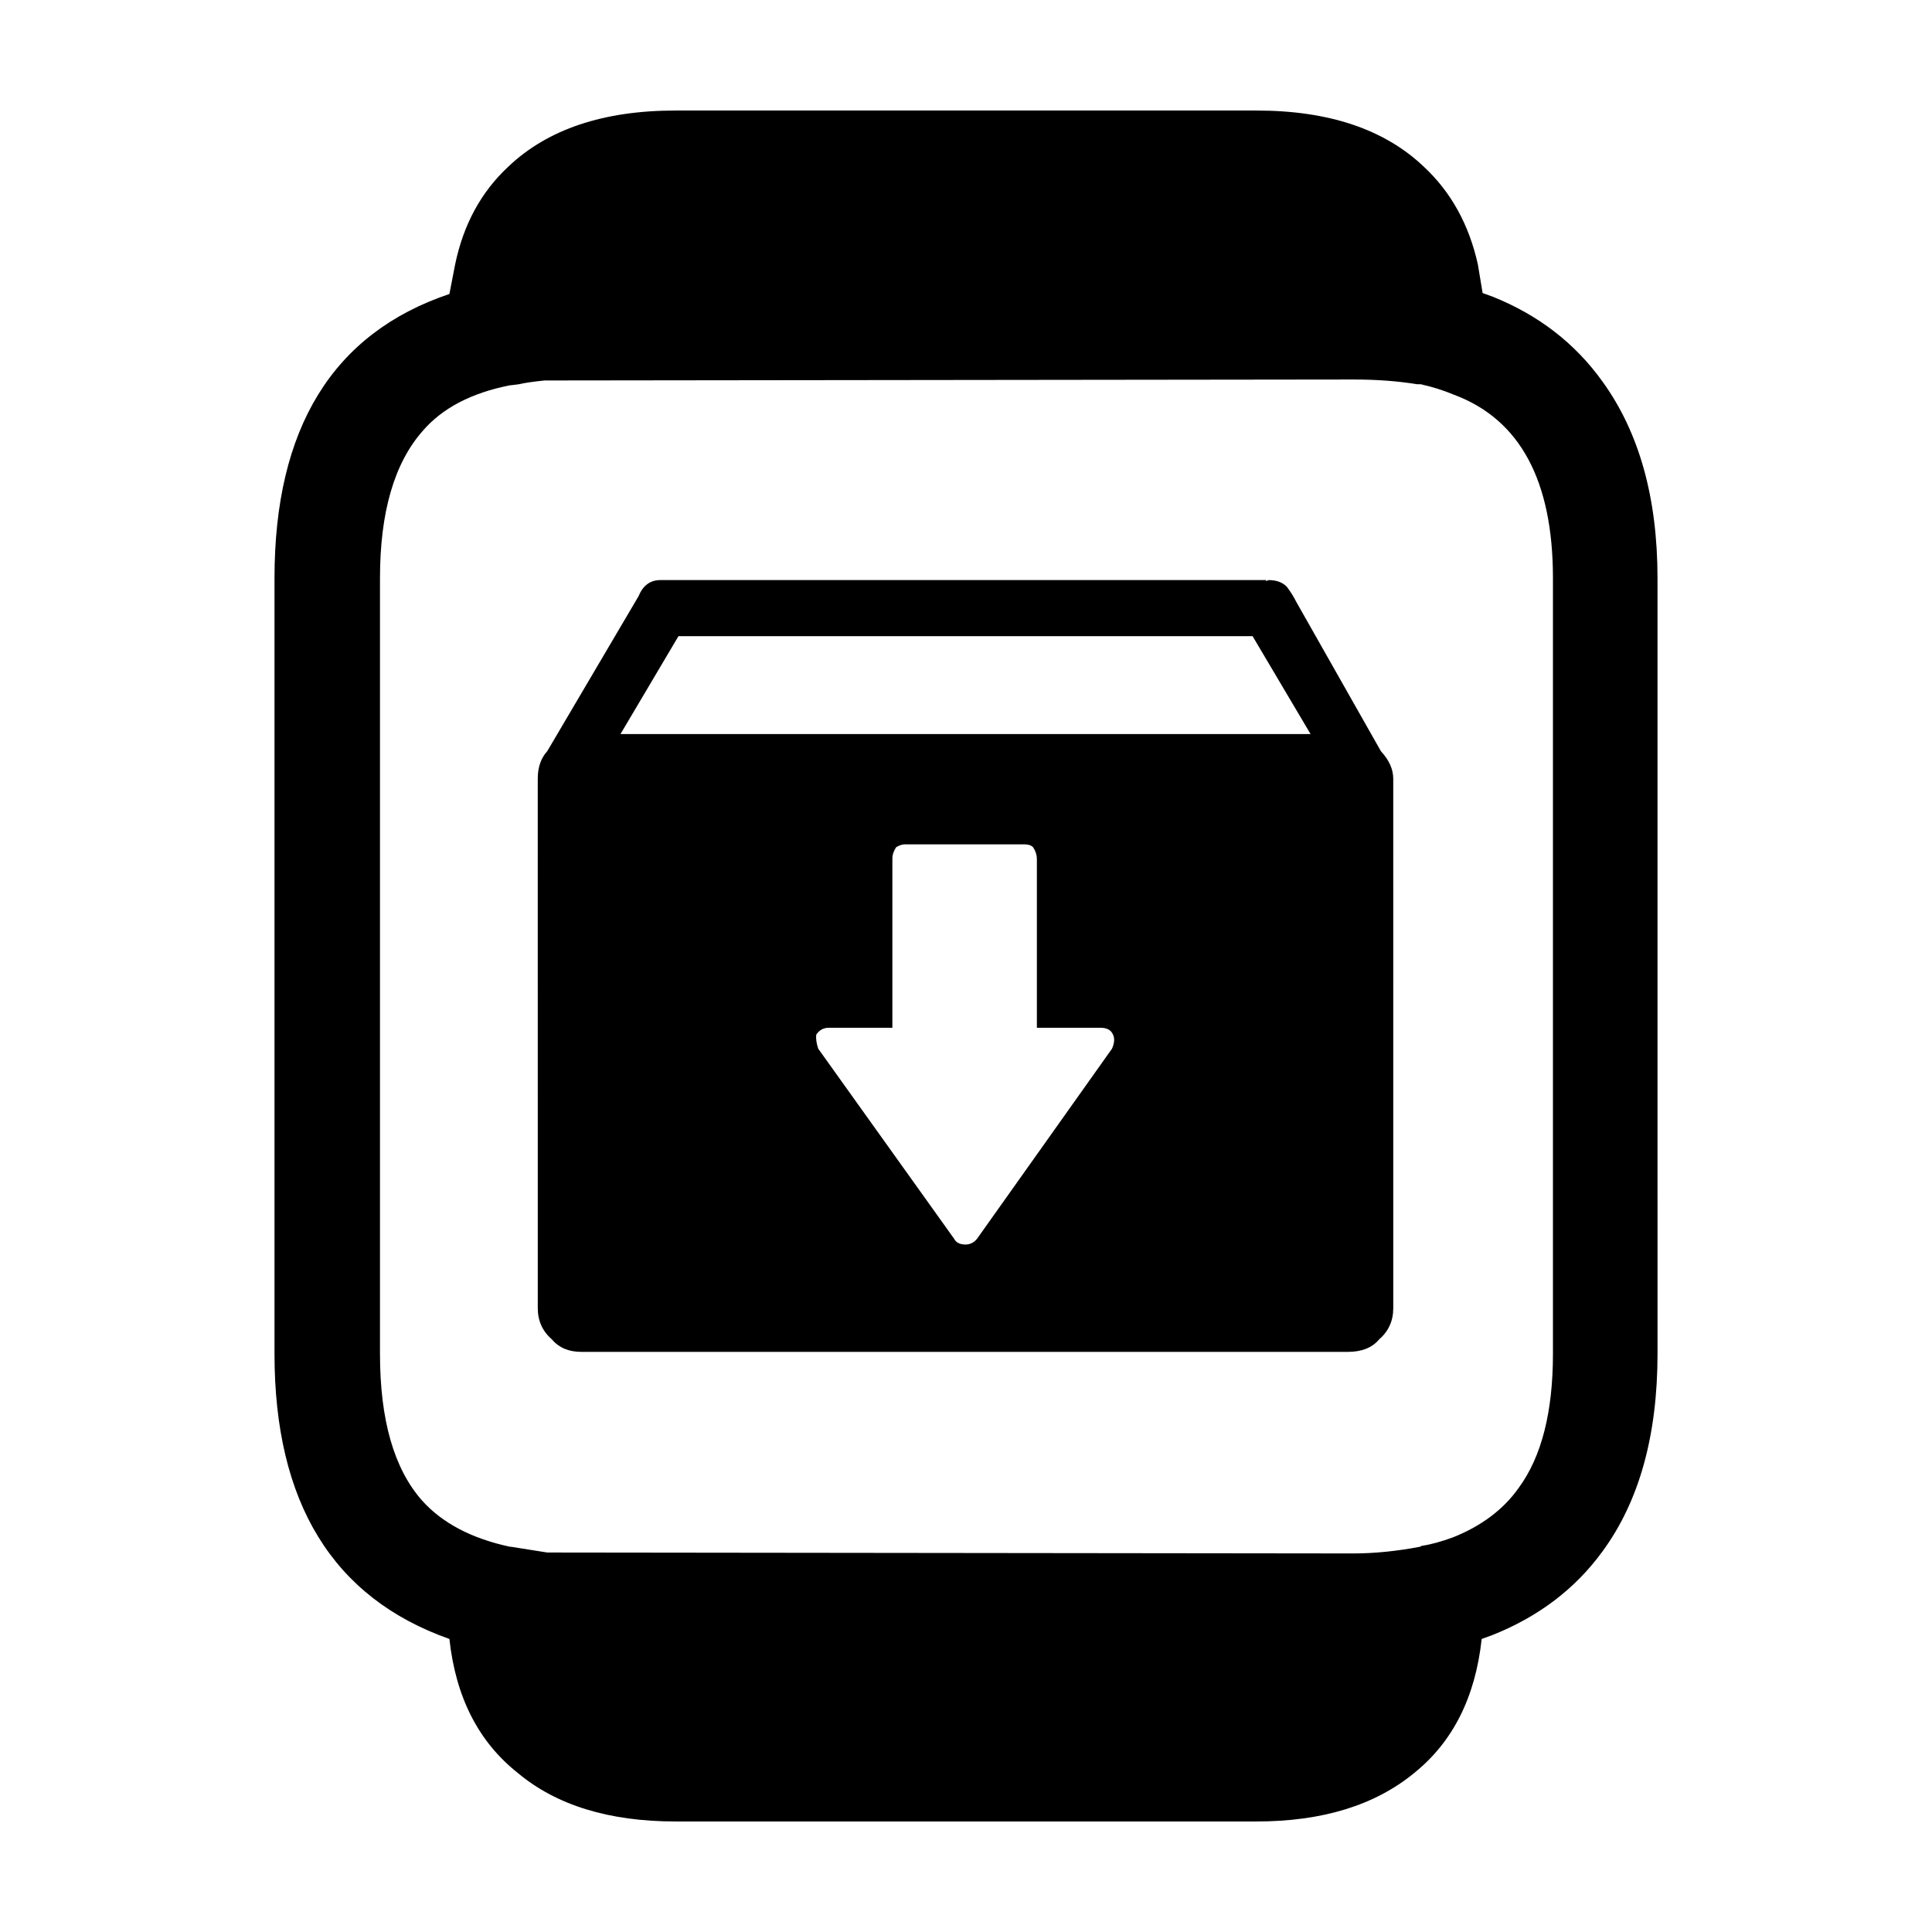
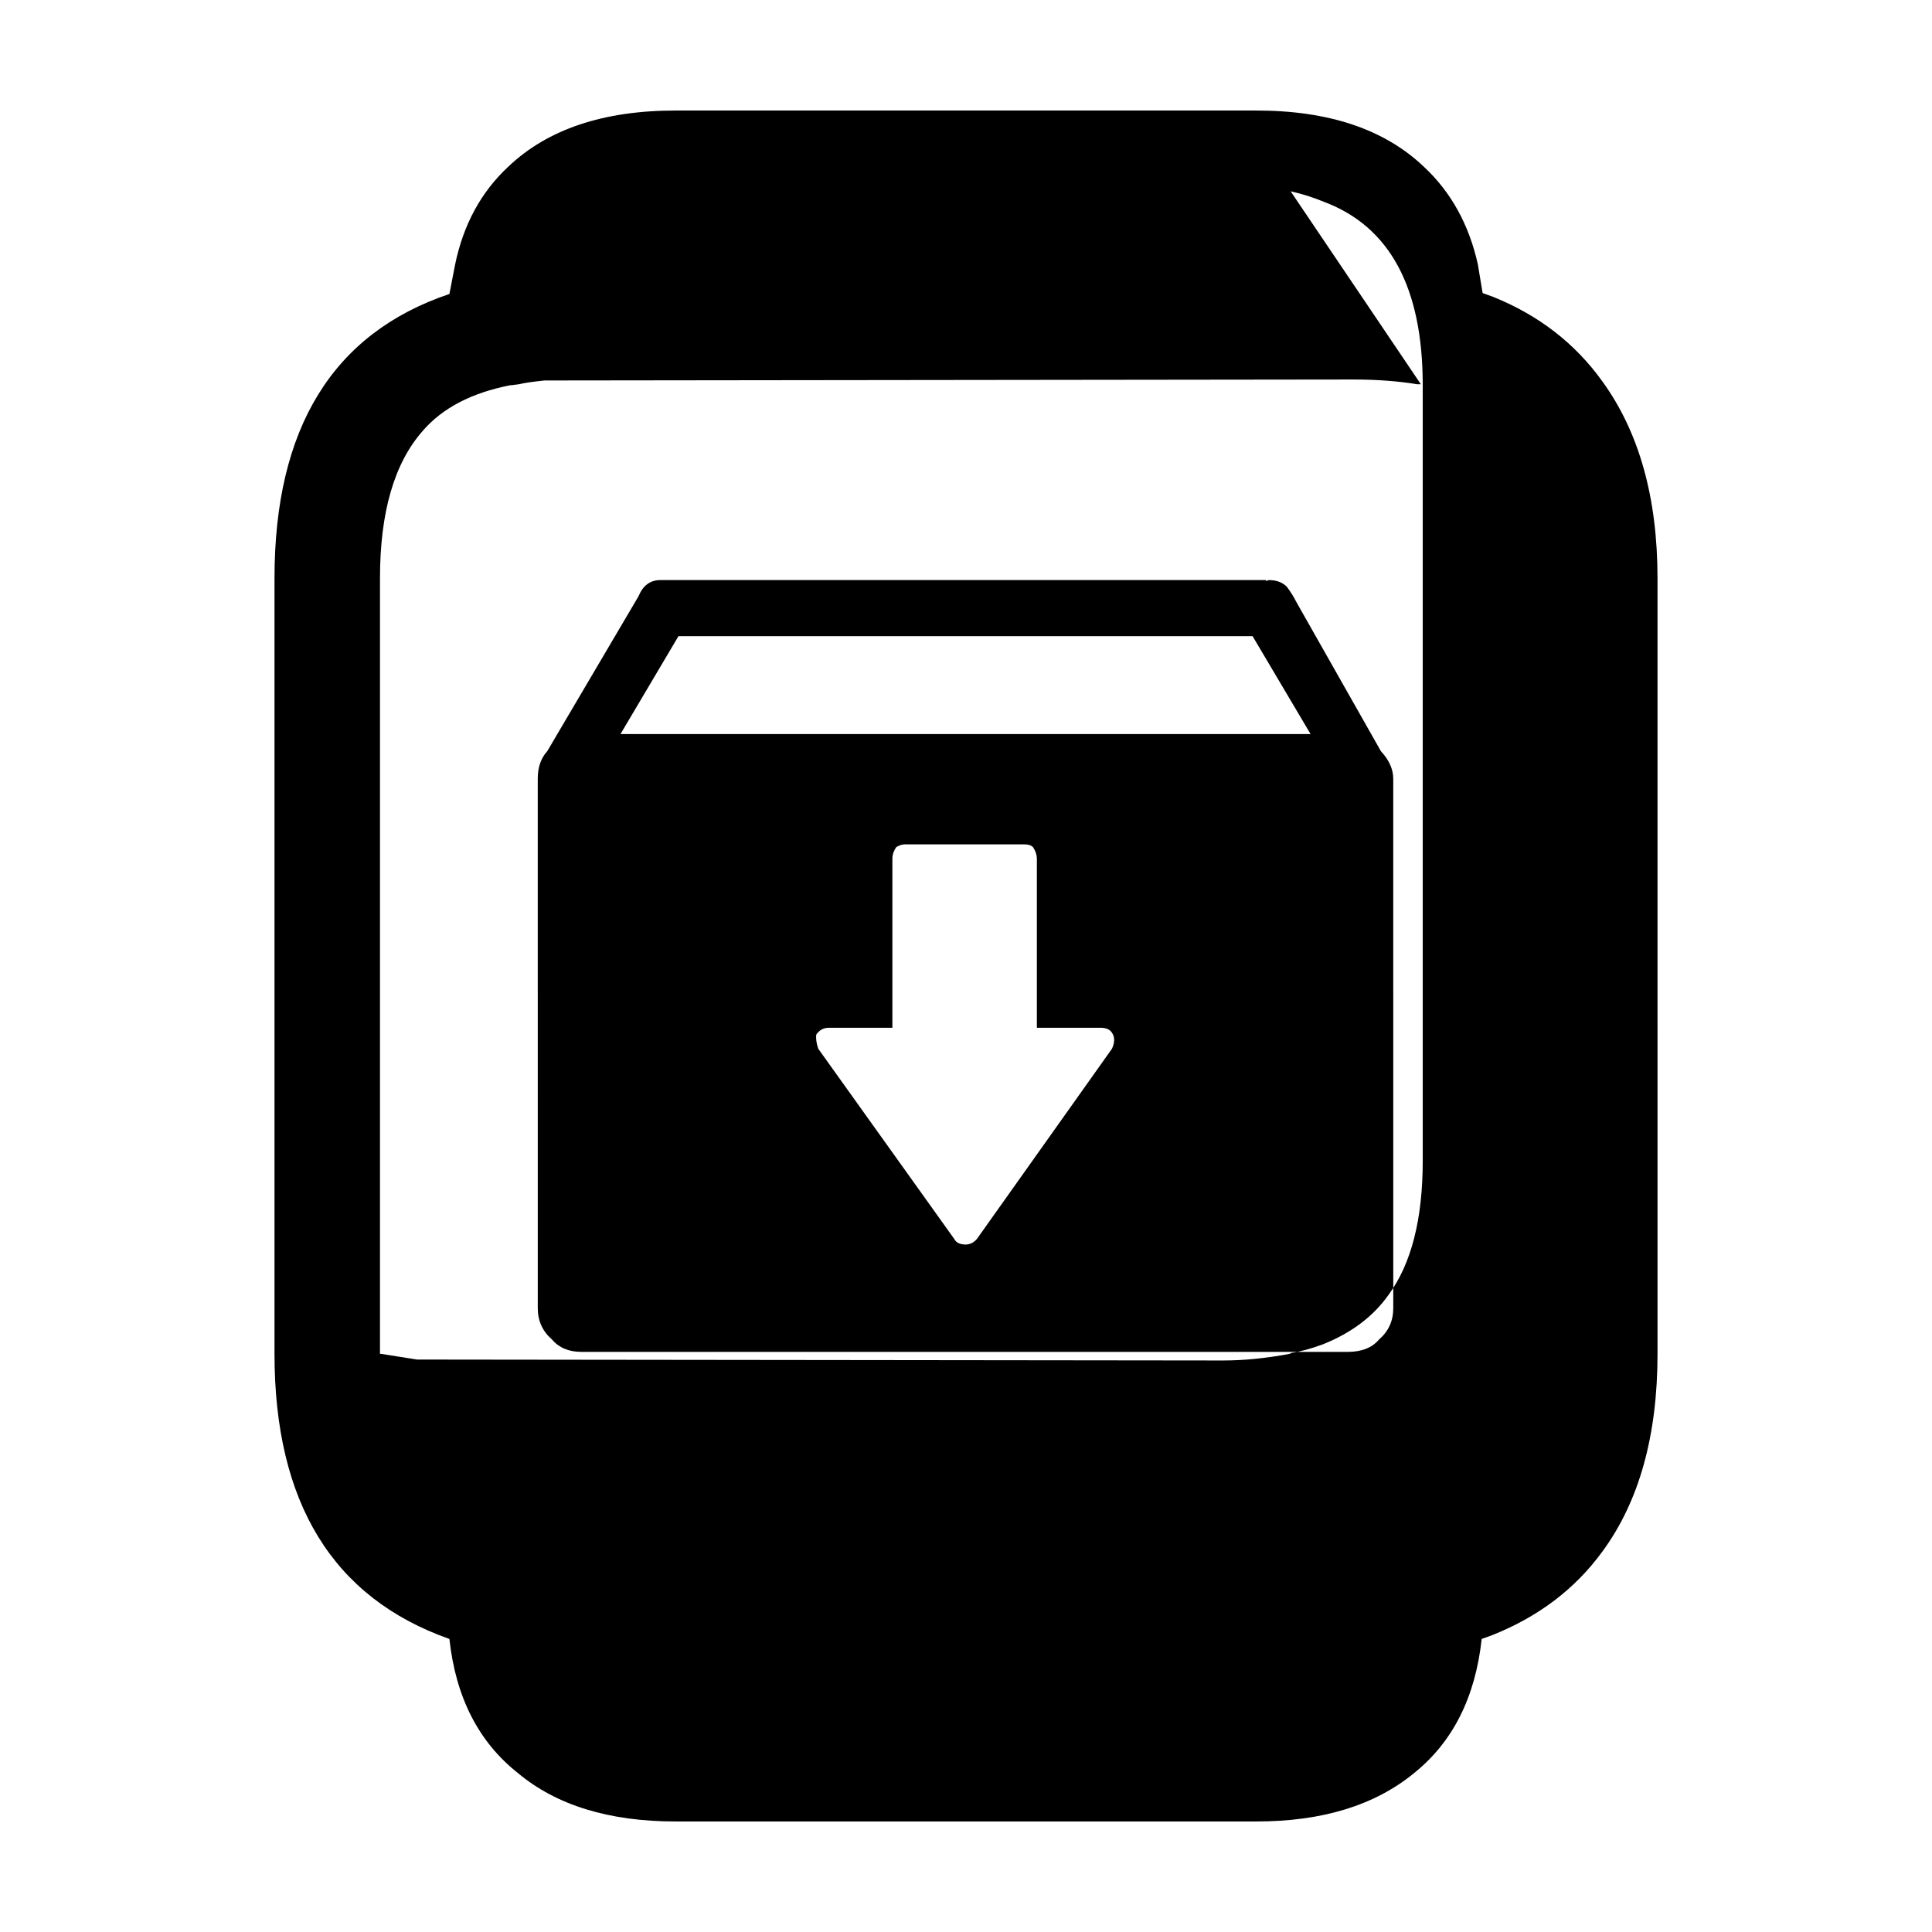
<svg xmlns="http://www.w3.org/2000/svg" fill="#000000" width="800px" height="800px" version="1.1" viewBox="144 144 512 512">
-   <path d="m520.54 245.83h-1.008c-5.039-0.836-10.66-1.258-16.879-1.258l-214.37 0.258c-3.195 0.332-5.457 0.672-6.805 1.004l-2.012 0.258h-0.25c-10.242 2.016-17.973 6.039-23.18 12.09-7.559 8.559-11.336 21.578-11.336 39.047v205.55c0 17.469 3.691 30.395 11.082 38.797 5.371 6.039 13.184 10.156 23.426 12.34h0.25l9.566 1.516 213.62 0.246c5.543 0 11.422-0.59 17.633-1.762l0.504-0.258c2.352-0.332 5.129-1.094 8.312-2.262 7.559-3.023 13.352-7.391 17.383-13.098 6.047-8.238 9.07-20.07 9.07-35.523v-205.54c0-25.871-8.73-42.078-26.199-48.617-2.844-1.184-5.781-2.109-8.805-2.781zm15.113-31.73 1.258 7.559 2.769 1.004c12.09 4.871 21.75 12.34 28.969 22.414 9.742 13.441 14.609 30.816 14.609 52.156l0.004 205.54c0 21.668-4.871 39.137-14.609 52.395-7.219 9.91-16.957 17.301-29.223 22.168l-2.769 1.004c-1.676 15.445-7.644 27.285-17.887 35.523-10.41 8.562-24.348 12.844-41.812 12.844h-153.91c-17.633 0-31.574-4.281-41.816-12.844-10.41-8.238-16.461-20.07-18.137-35.523-30.902-10.914-46.352-36.102-46.352-75.57v-205.54c0-39.801 15.445-64.914 46.352-75.324l1.512-7.805c2.188-10.59 6.887-19.234 14.105-25.945 10.414-9.91 25.191-14.867 44.336-14.867h153.92c19.145 0 33.918 4.957 44.336 14.867 7.215 6.707 12 15.355 14.352 25.945zm-55.418 83.629c2.016 0 3.613 0.578 4.785 1.762 1.008 1.34 1.848 2.684 2.519 4.035l22.418 39.551c2.18 2.352 3.269 4.781 3.269 7.301l0.004 140.3c0 3.367-1.258 6.133-3.777 8.312-1.844 2.188-4.613 3.273-8.309 3.273h-203.04c-3.359 0-5.965-1.094-7.812-3.273-2.519-2.188-3.777-4.949-3.777-8.312l-0.004-140.31c0-3.023 0.84-5.461 2.519-7.301l24.188-41.059c1.168-2.852 3.102-4.281 5.789-4.281h160.47v0.246zm-61.465 73.812c0-1.012-0.332-2.016-1.004-3.031-0.508-0.504-1.258-0.746-2.266-0.746h-31.738c-0.676 0-1.426 0.246-2.266 0.746-0.676 1.012-1.008 2.016-1.008 3.031v44.828h-16.879c-1.352 0-2.434 0.59-3.273 1.773-0.168 1.004 0 2.262 0.504 3.777l36.023 50.383c0.504 1.004 1.512 1.508 3.023 1.508 1.176 0 2.188-0.504 3.027-1.508l35.77-50.383c0.676-1.516 0.754-2.777 0.25-3.777-0.504-1.18-1.594-1.773-3.269-1.773h-16.883v-44.828zm72.547-33.004-15.367-25.945h-152.15l-15.367 25.945z" fill-rule="evenodd" />
+   <path d="m520.54 245.83h-1.008c-5.039-0.836-10.66-1.258-16.879-1.258l-214.37 0.258c-3.195 0.332-5.457 0.672-6.805 1.004l-2.012 0.258h-0.25c-10.242 2.016-17.973 6.039-23.18 12.09-7.559 8.559-11.336 21.578-11.336 39.047v205.55h0.25l9.566 1.516 213.62 0.246c5.543 0 11.422-0.59 17.633-1.762l0.504-0.258c2.352-0.332 5.129-1.094 8.312-2.262 7.559-3.023 13.352-7.391 17.383-13.098 6.047-8.238 9.07-20.07 9.07-35.523v-205.54c0-25.871-8.73-42.078-26.199-48.617-2.844-1.184-5.781-2.109-8.805-2.781zm15.113-31.73 1.258 7.559 2.769 1.004c12.09 4.871 21.75 12.34 28.969 22.414 9.742 13.441 14.609 30.816 14.609 52.156l0.004 205.54c0 21.668-4.871 39.137-14.609 52.395-7.219 9.91-16.957 17.301-29.223 22.168l-2.769 1.004c-1.676 15.445-7.644 27.285-17.887 35.523-10.41 8.562-24.348 12.844-41.812 12.844h-153.91c-17.633 0-31.574-4.281-41.816-12.844-10.41-8.238-16.461-20.07-18.137-35.523-30.902-10.914-46.352-36.102-46.352-75.57v-205.54c0-39.801 15.445-64.914 46.352-75.324l1.512-7.805c2.188-10.59 6.887-19.234 14.105-25.945 10.414-9.91 25.191-14.867 44.336-14.867h153.92c19.145 0 33.918 4.957 44.336 14.867 7.215 6.707 12 15.355 14.352 25.945zm-55.418 83.629c2.016 0 3.613 0.578 4.785 1.762 1.008 1.34 1.848 2.684 2.519 4.035l22.418 39.551c2.18 2.352 3.269 4.781 3.269 7.301l0.004 140.3c0 3.367-1.258 6.133-3.777 8.312-1.844 2.188-4.613 3.273-8.309 3.273h-203.04c-3.359 0-5.965-1.094-7.812-3.273-2.519-2.188-3.777-4.949-3.777-8.312l-0.004-140.31c0-3.023 0.84-5.461 2.519-7.301l24.188-41.059c1.168-2.852 3.102-4.281 5.789-4.281h160.47v0.246zm-61.465 73.812c0-1.012-0.332-2.016-1.004-3.031-0.508-0.504-1.258-0.746-2.266-0.746h-31.738c-0.676 0-1.426 0.246-2.266 0.746-0.676 1.012-1.008 2.016-1.008 3.031v44.828h-16.879c-1.352 0-2.434 0.59-3.273 1.773-0.168 1.004 0 2.262 0.504 3.777l36.023 50.383c0.504 1.004 1.512 1.508 3.023 1.508 1.176 0 2.188-0.504 3.027-1.508l35.77-50.383c0.676-1.516 0.754-2.777 0.25-3.777-0.504-1.18-1.594-1.773-3.269-1.773h-16.883v-44.828zm72.547-33.004-15.367-25.945h-152.15l-15.367 25.945z" fill-rule="evenodd" />
</svg>